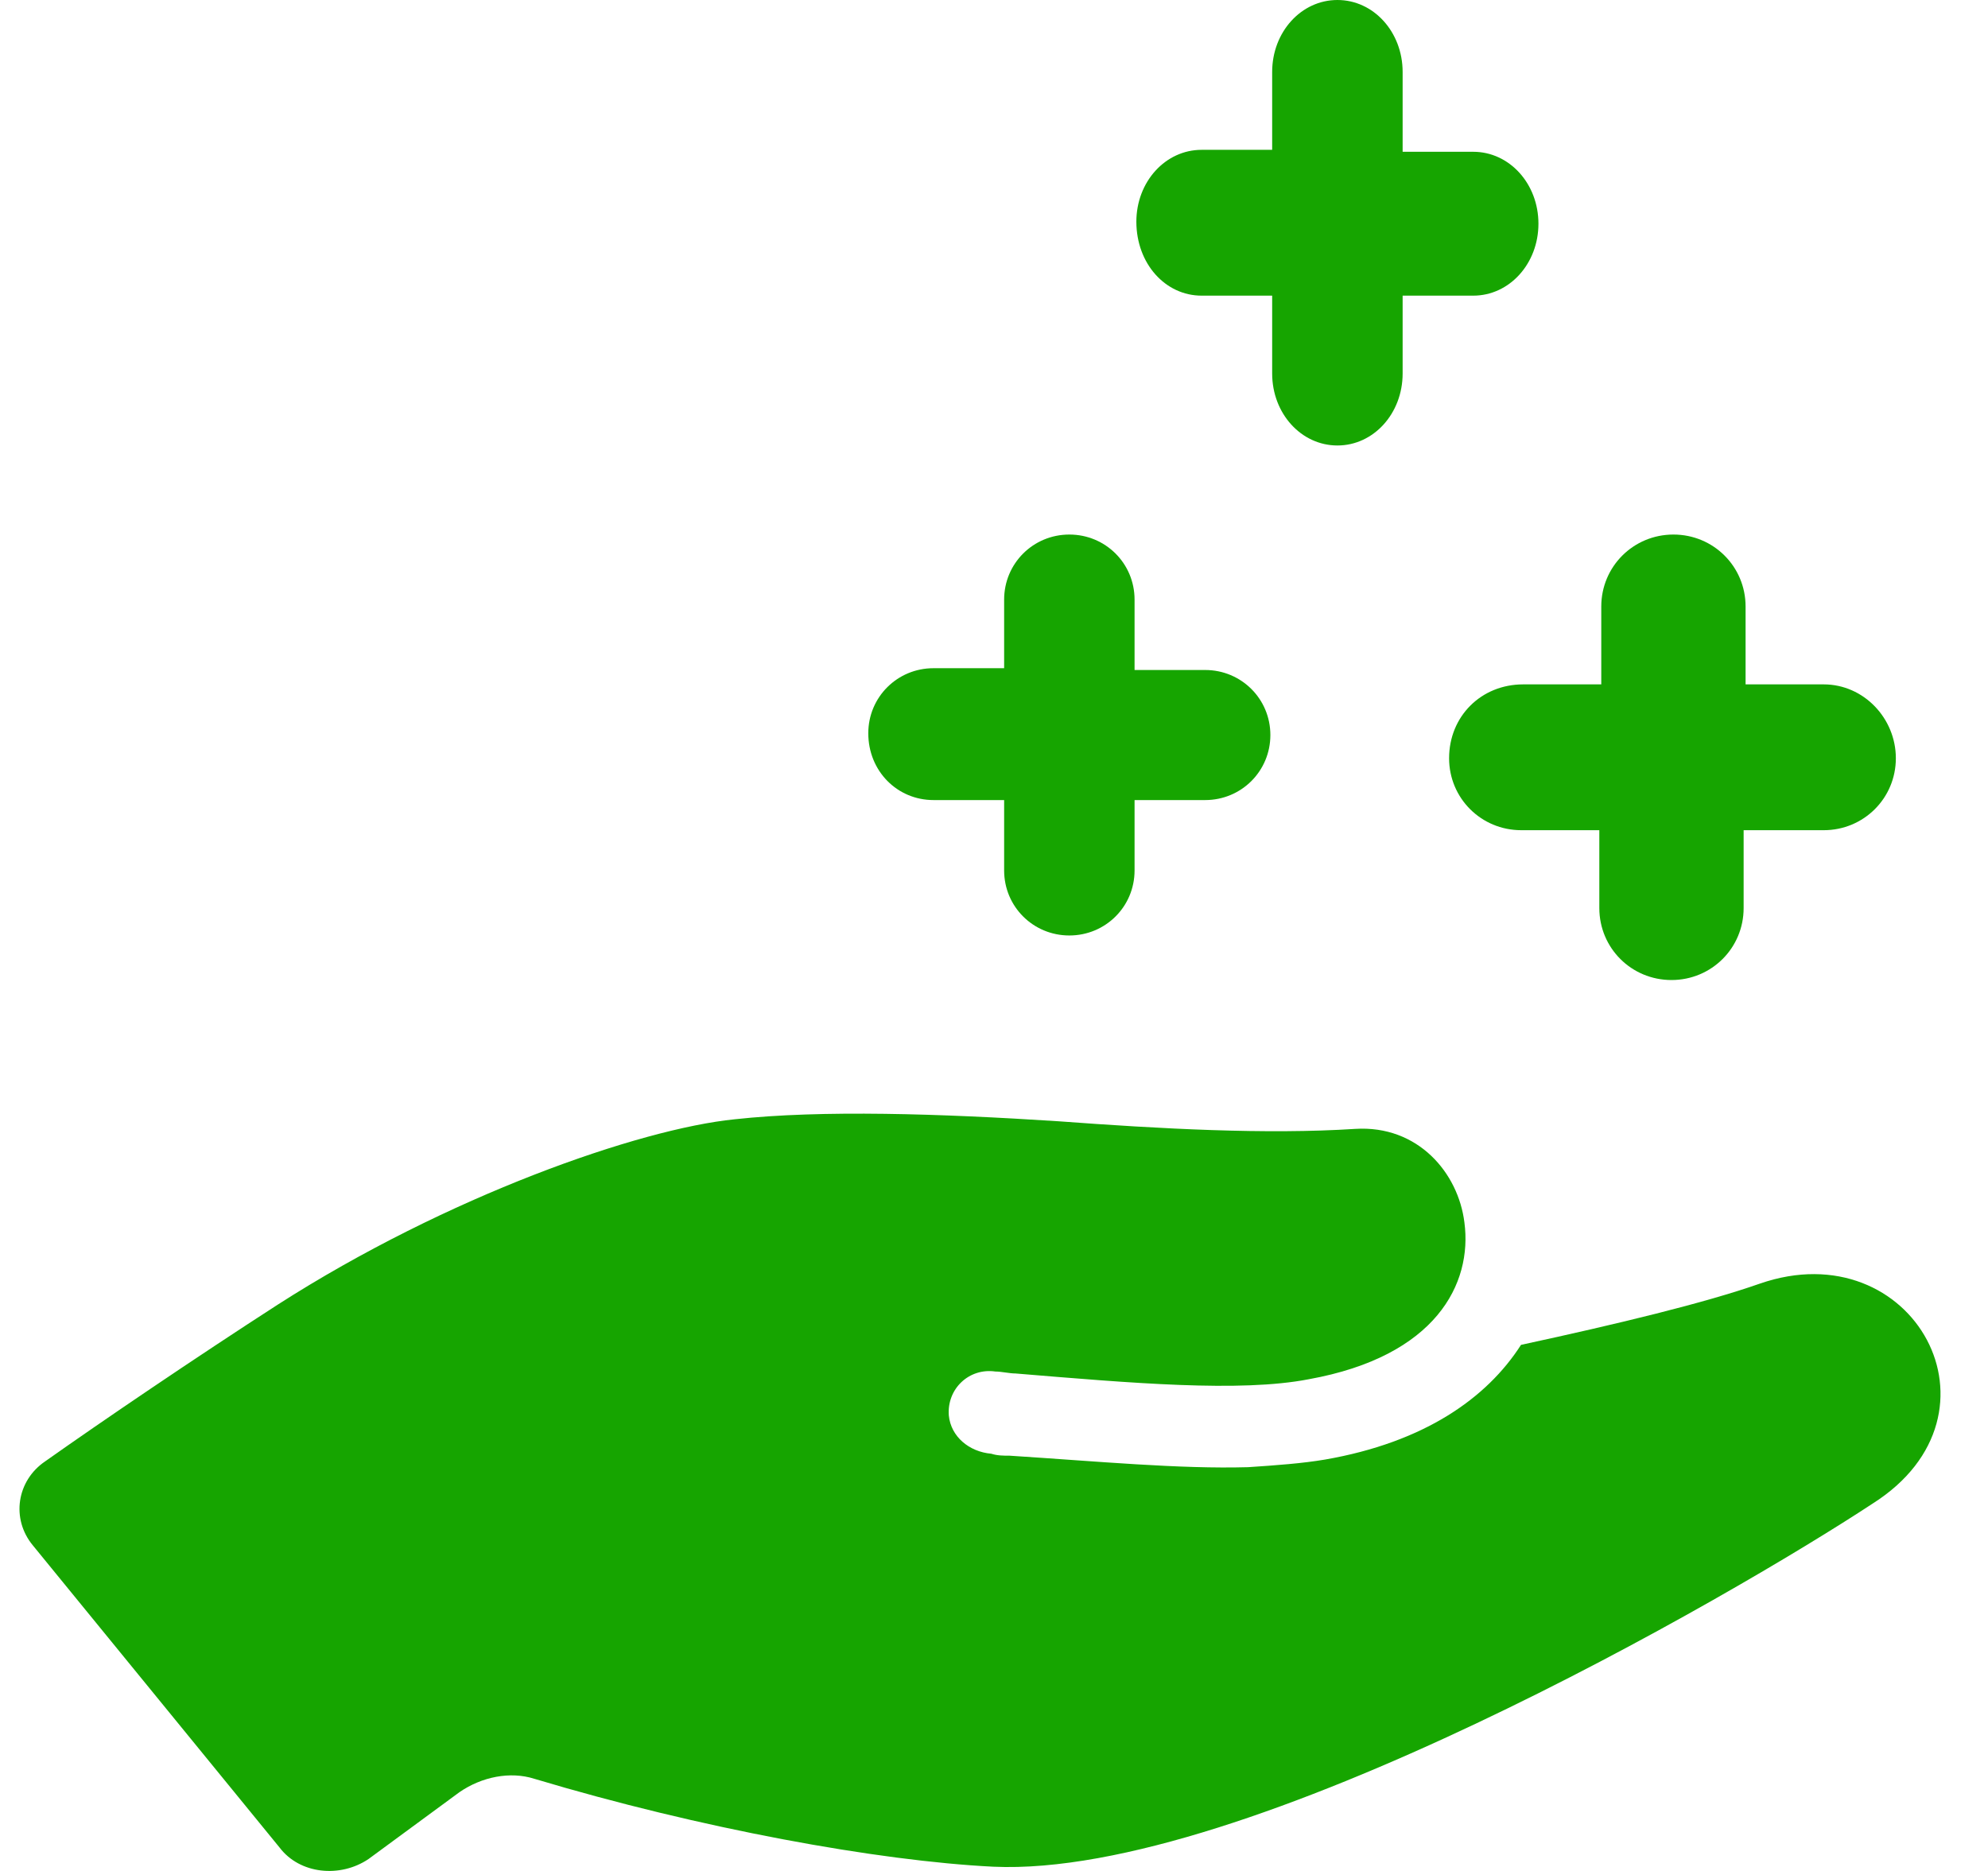
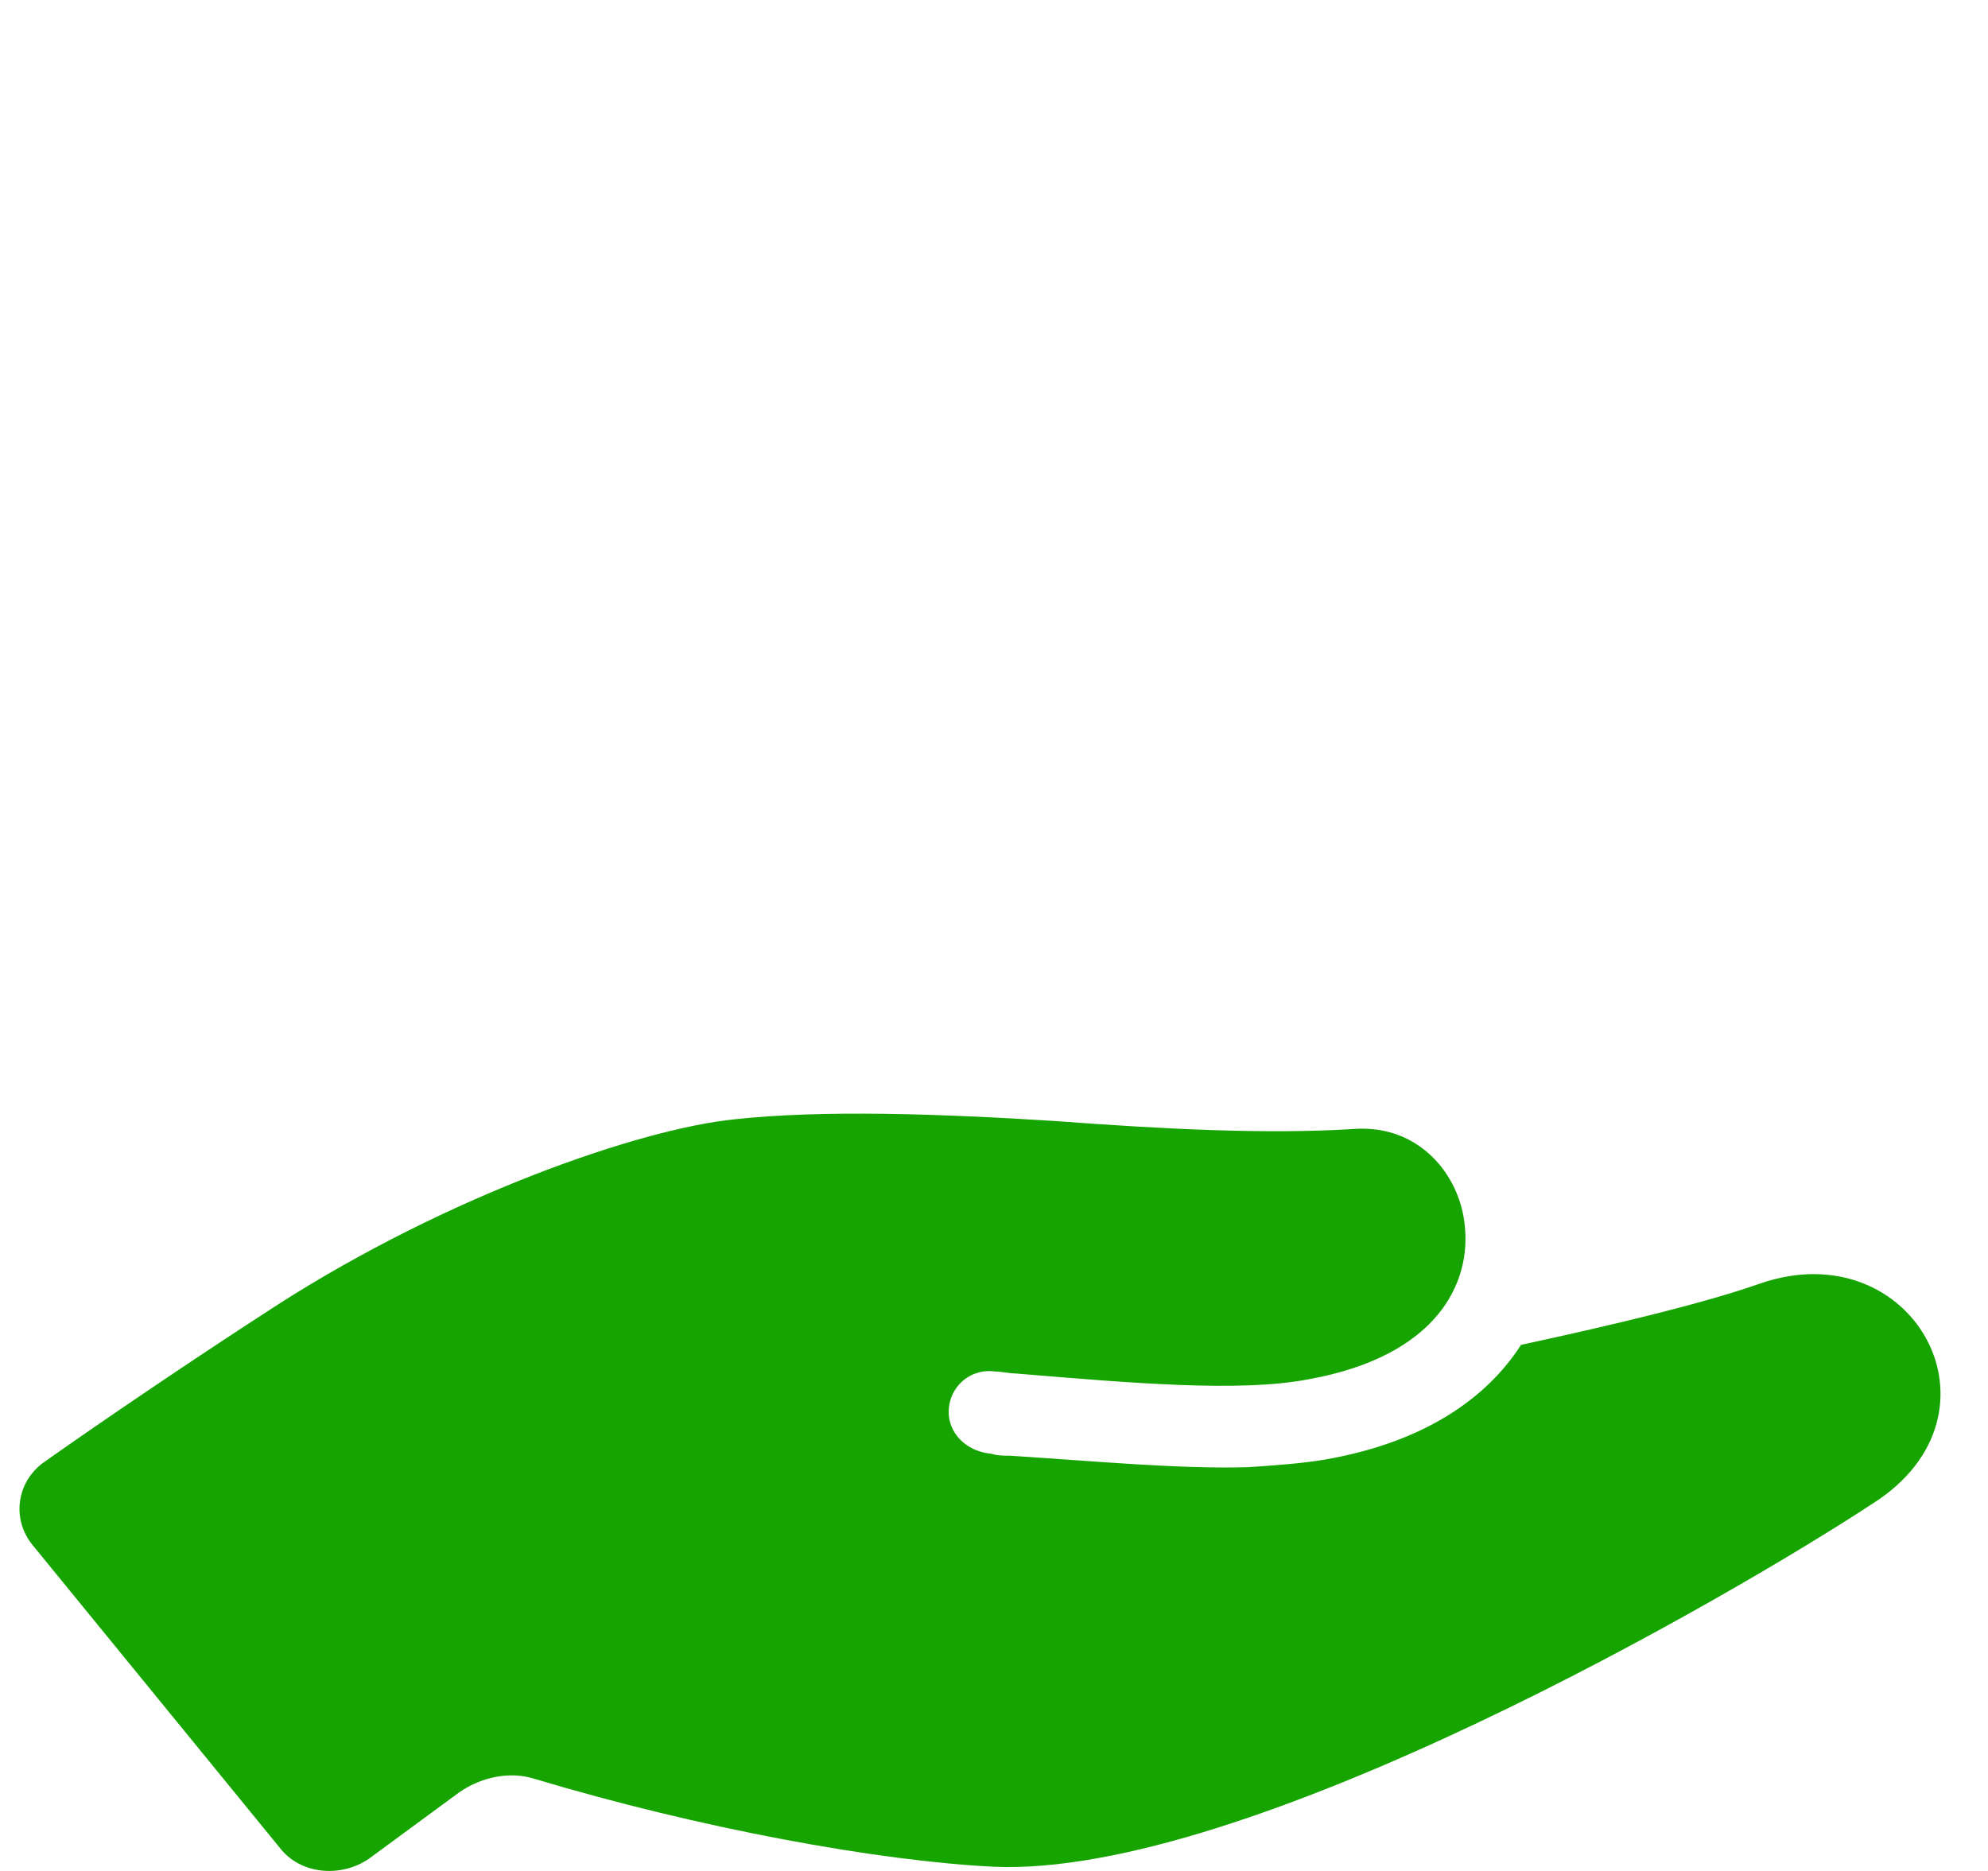
<svg xmlns="http://www.w3.org/2000/svg" width="51" height="48" viewBox="0 0 51 48" fill="none">
  <g clip-path="url(#clip0_1125_28326)">
    <path d="M45.141 32.934C43.741 33.425 41.511 33.965 39.02 34.503C38.139 35.877 36.53 37.005 33.99 37.446C33.418 37.543 32.746 37.593 32.018 37.641C30.256 37.691 28.181 37.493 25.898 37.346C25.741 37.346 25.585 37.346 25.431 37.296C24.86 37.246 24.394 36.856 24.341 36.315C24.289 35.63 24.86 35.09 25.535 35.187C25.691 35.187 25.898 35.237 26.053 35.237C29.009 35.482 31.812 35.727 33.574 35.385C36.842 34.796 37.776 32.932 37.568 31.364C37.411 30.088 36.374 28.862 34.767 28.962C32.486 29.109 29.787 28.962 27.144 28.766C24.135 28.571 21.076 28.471 18.845 28.716C16.407 28.962 11.48 30.678 7.122 33.473C4.995 34.846 2.61 36.465 1.157 37.493C0.432 37.984 0.276 38.965 0.845 39.65L7.172 47.399C7.691 48.085 8.728 48.184 9.454 47.694L11.788 45.978C12.359 45.585 13.085 45.438 13.707 45.635C17.959 46.911 22.524 47.744 25.48 47.891C31.963 48.186 44.464 40.928 48.042 38.574C51.677 36.27 49.084 31.563 45.141 32.934Z" fill="#16A500" />
-     <path d="M23.948 20.526H25.76V22.332C25.76 23.258 26.504 24 27.433 24C28.362 24 29.106 23.258 29.106 22.332V20.526H30.917C31.846 20.526 32.59 19.784 32.59 18.857C32.59 17.931 31.846 17.189 30.917 17.189H29.106V15.383C29.106 14.456 28.362 13.714 27.433 13.714C26.504 13.714 25.76 14.456 25.76 15.383V17.143H23.948C23.019 17.143 22.275 17.885 22.275 18.812C22.275 19.784 23.019 20.526 23.948 20.526Z" fill="#16A500" />
-     <path d="M37.175 19.453C37.175 20.479 37.998 21.299 39.026 21.299H41.029V23.297C41.029 24.322 41.852 25.143 42.88 25.143C43.908 25.143 44.731 24.322 44.731 23.297V21.299H46.785C47.812 21.299 48.636 20.479 48.636 19.453C48.636 18.429 47.812 17.558 46.785 17.558H44.781V15.56C44.781 14.535 43.958 13.714 42.93 13.714C41.903 13.714 41.079 14.535 41.079 15.56V17.558H39.076C37.996 17.558 37.175 18.379 37.175 19.453Z" fill="#16A500" />
-     <path d="M30.826 7.585H32.636V9.583C32.636 10.608 33.381 11.429 34.31 11.429C35.239 11.429 35.983 10.608 35.983 9.583V7.585H37.794C38.723 7.585 39.467 6.764 39.467 5.739C39.467 4.714 38.723 3.894 37.794 3.894H35.983V1.846C35.983 0.821 35.239 0 34.31 0C33.381 0 32.636 0.821 32.636 1.846V3.844H30.826C29.896 3.844 29.152 4.664 29.152 5.689C29.154 6.766 29.896 7.585 30.826 7.585Z" fill="#16A500" />
  </g>
  <defs>
    <clipPath id="clip0_1125_28326">
      <rect width="50.286" height="48" fill="white" transform="translate(0.5)" />
    </clipPath>
  </defs>
</svg>